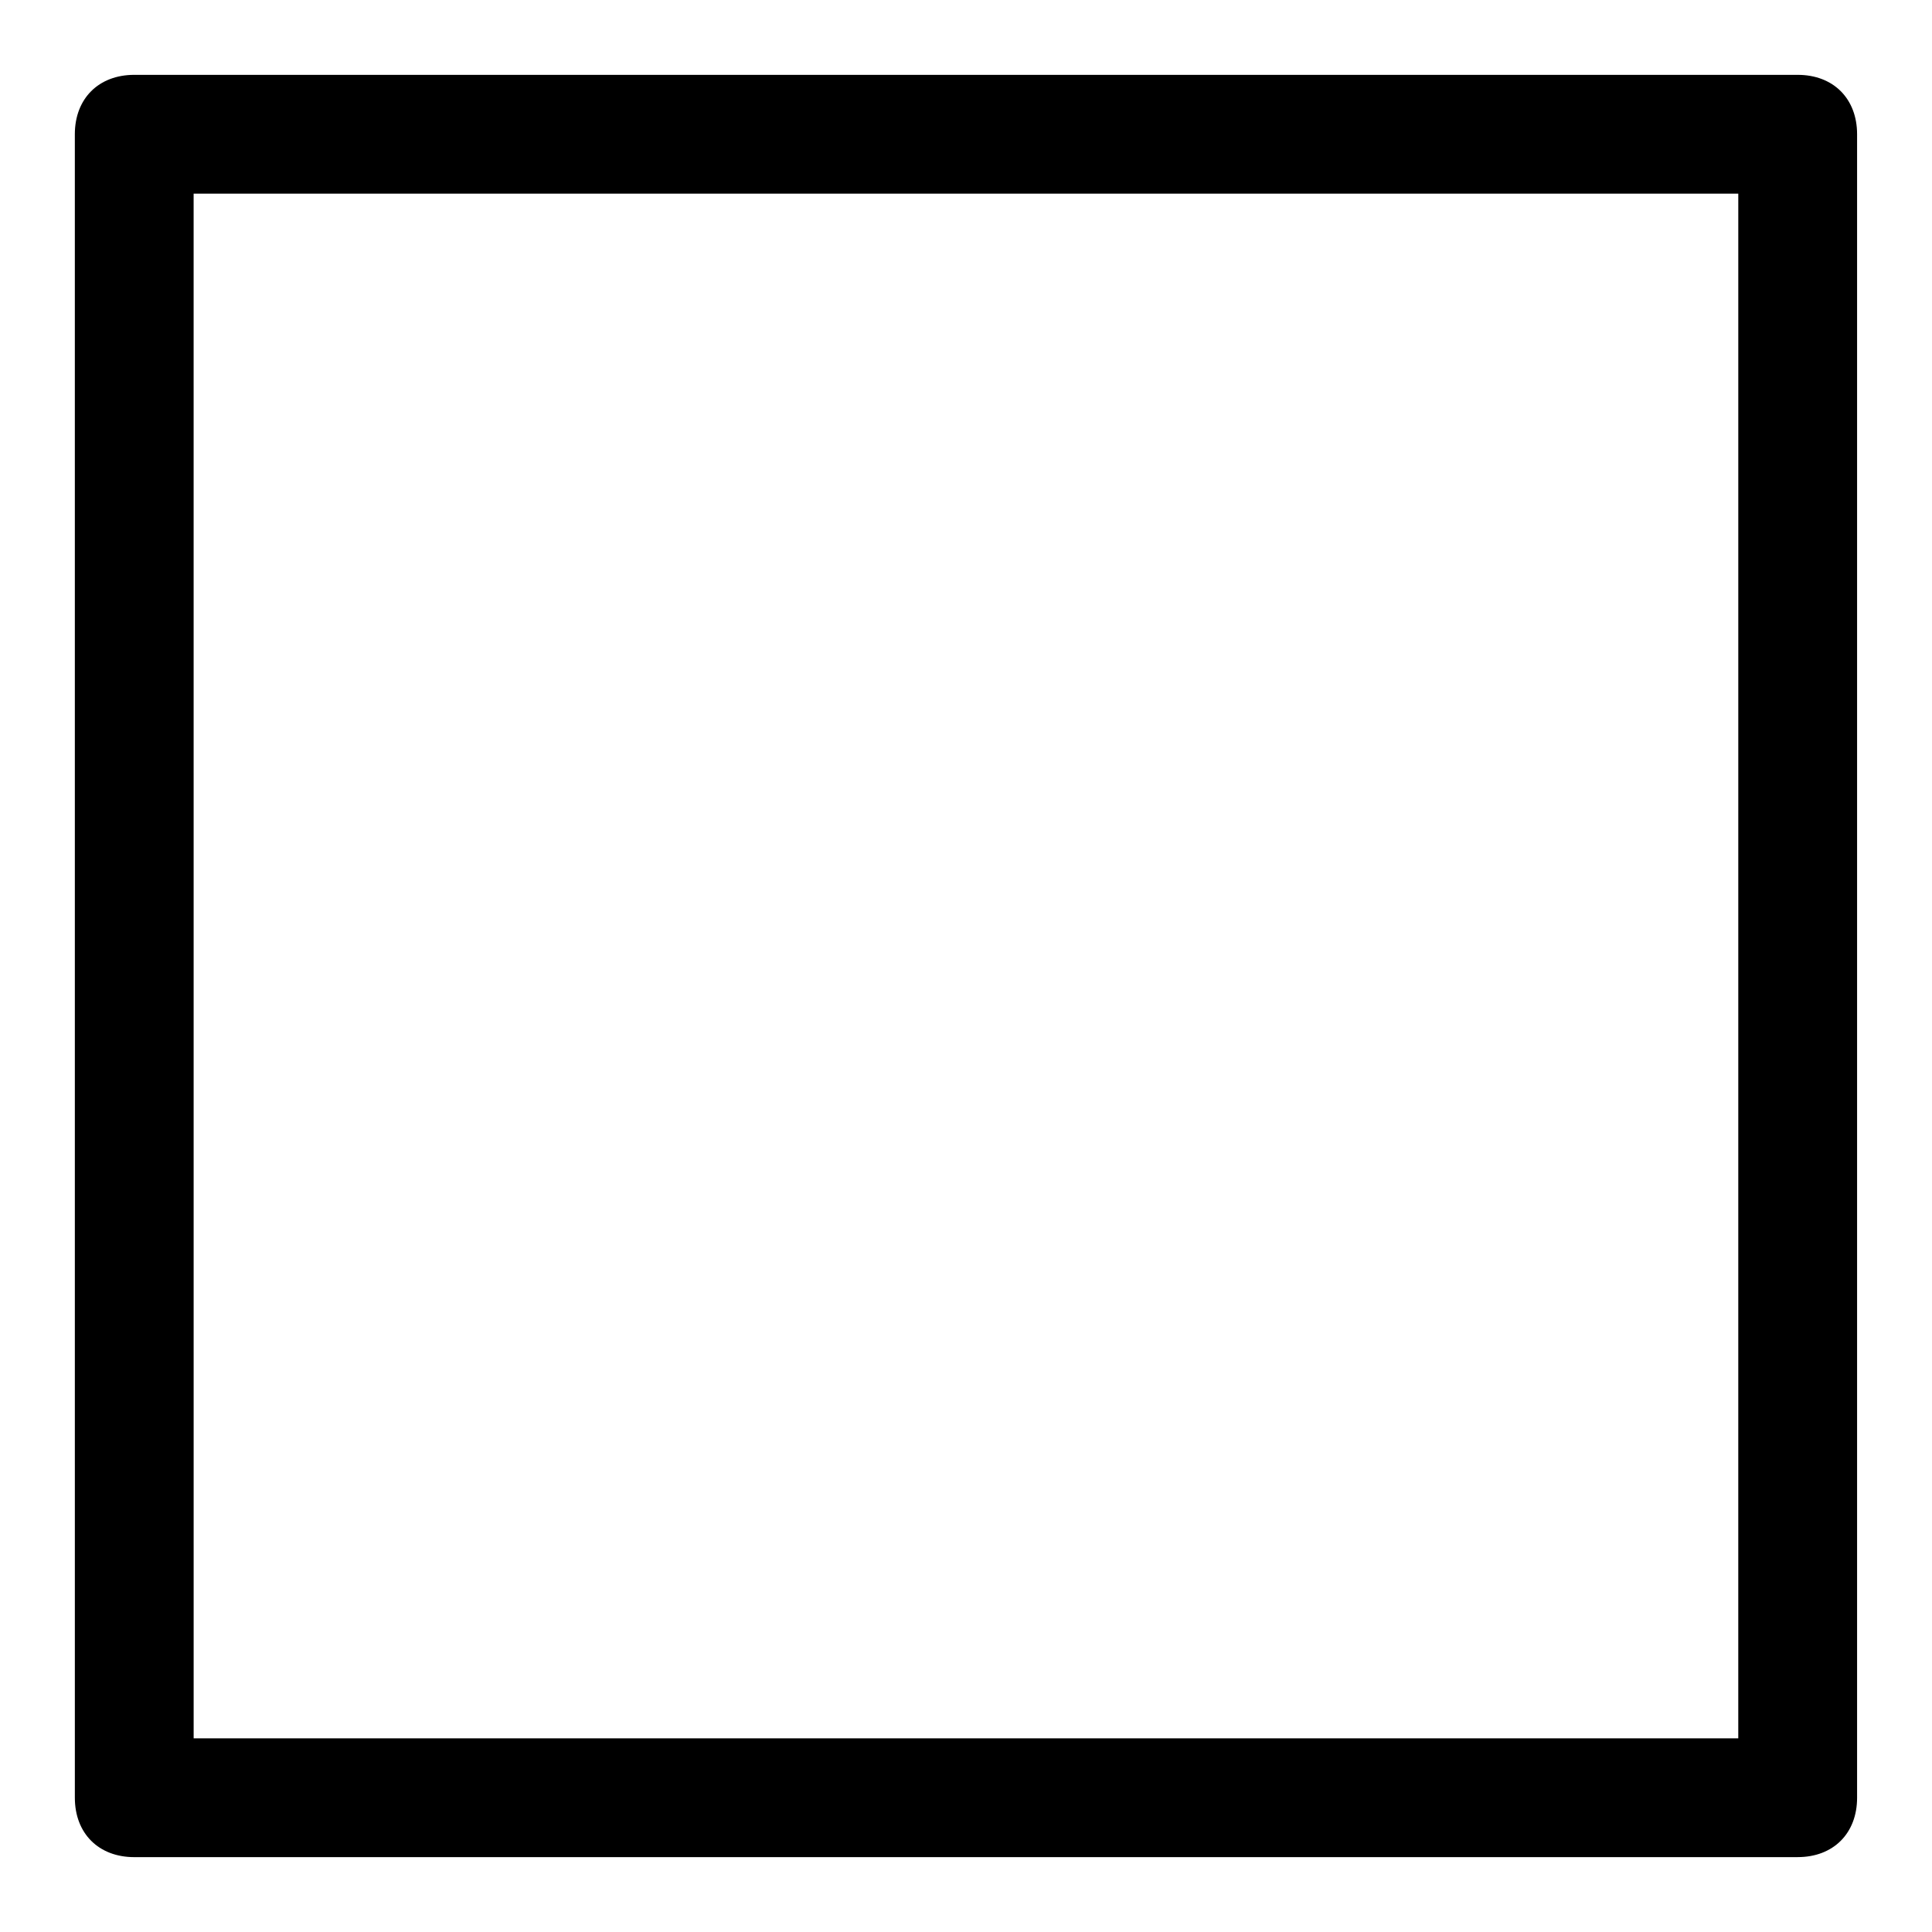
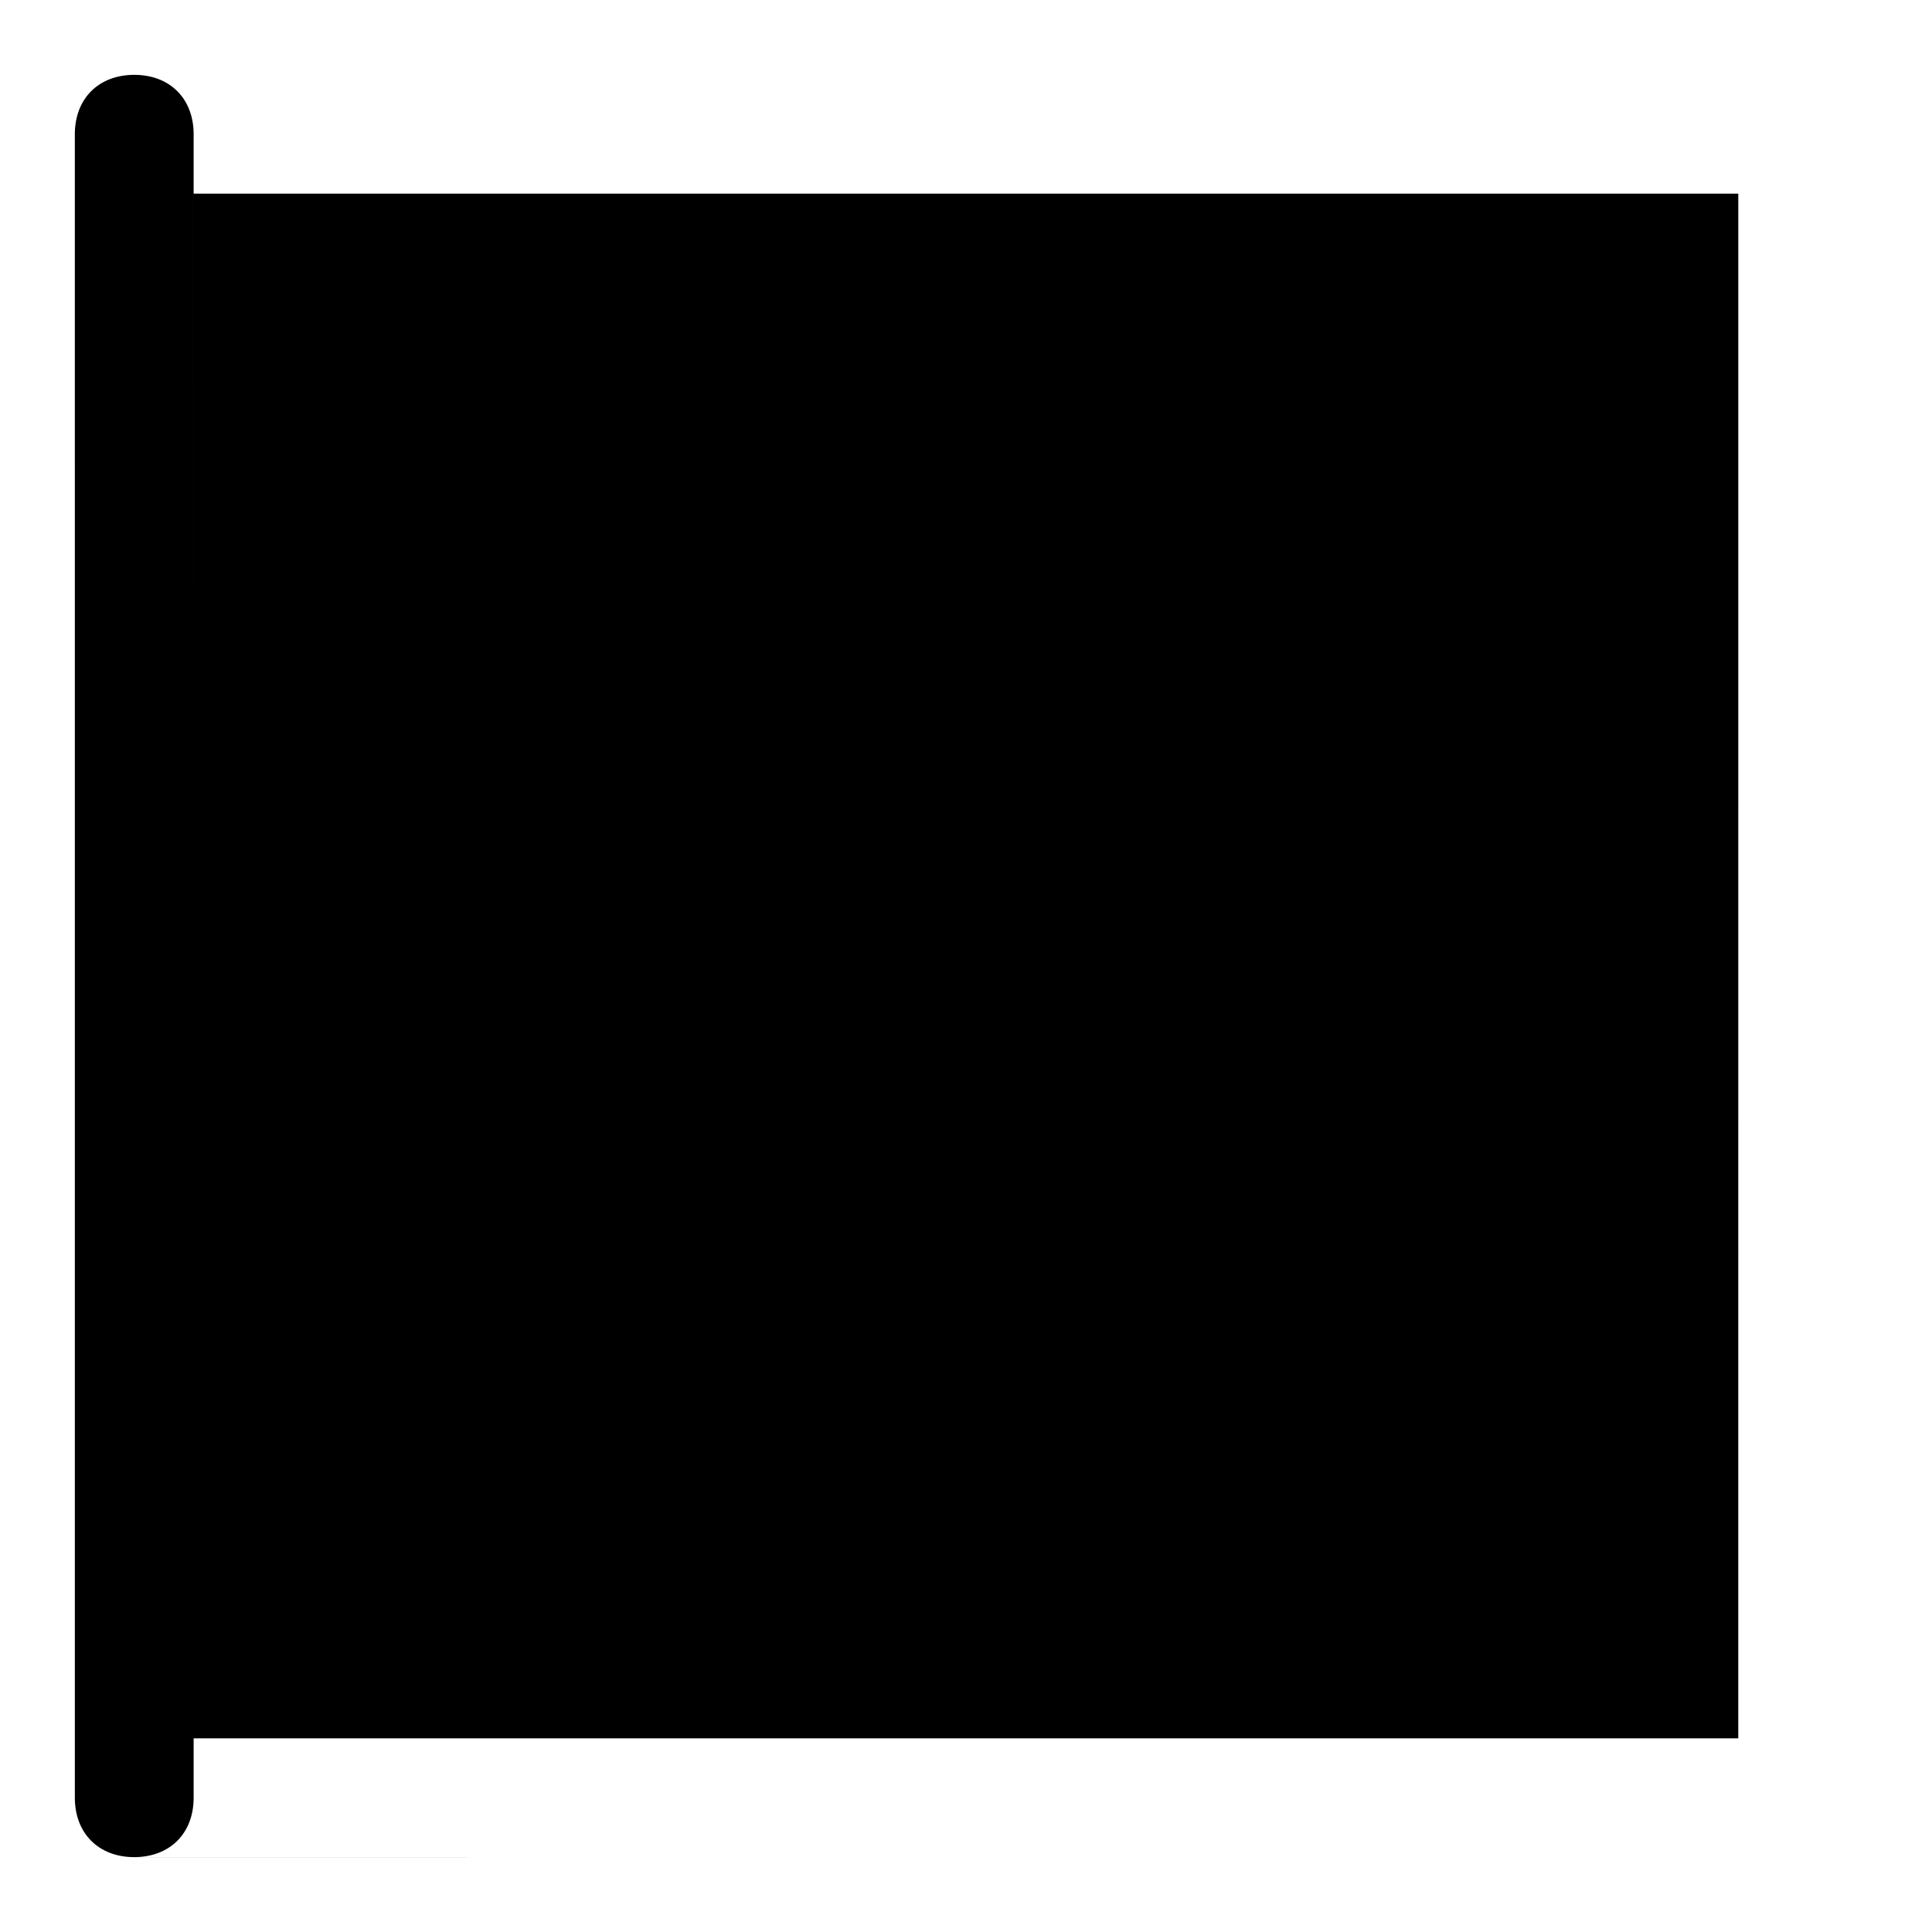
<svg xmlns="http://www.w3.org/2000/svg" fill="#000000" width="800px" height="800px" version="1.1" viewBox="144 144 512 512">
-   <path d="m620.41 636.16h-440.83c-9.445 0-15.742-6.297-15.742-15.742l-0.004-440.84c0-9.445 6.297-15.742 15.742-15.742h440.83c9.445 0 15.742 6.297 15.742 15.742v440.83c0.008 9.449-6.289 15.746-15.738 15.746zm-425.09-31.488h409.34l0.004-409.35h-409.35z" />
+   <path d="m620.41 636.16h-440.83c-9.445 0-15.742-6.297-15.742-15.742l-0.004-440.84c0-9.445 6.297-15.742 15.742-15.742c9.445 0 15.742 6.297 15.742 15.742v440.83c0.008 9.449-6.289 15.746-15.738 15.746zm-425.09-31.488h409.34l0.004-409.35h-409.35z" />
</svg>